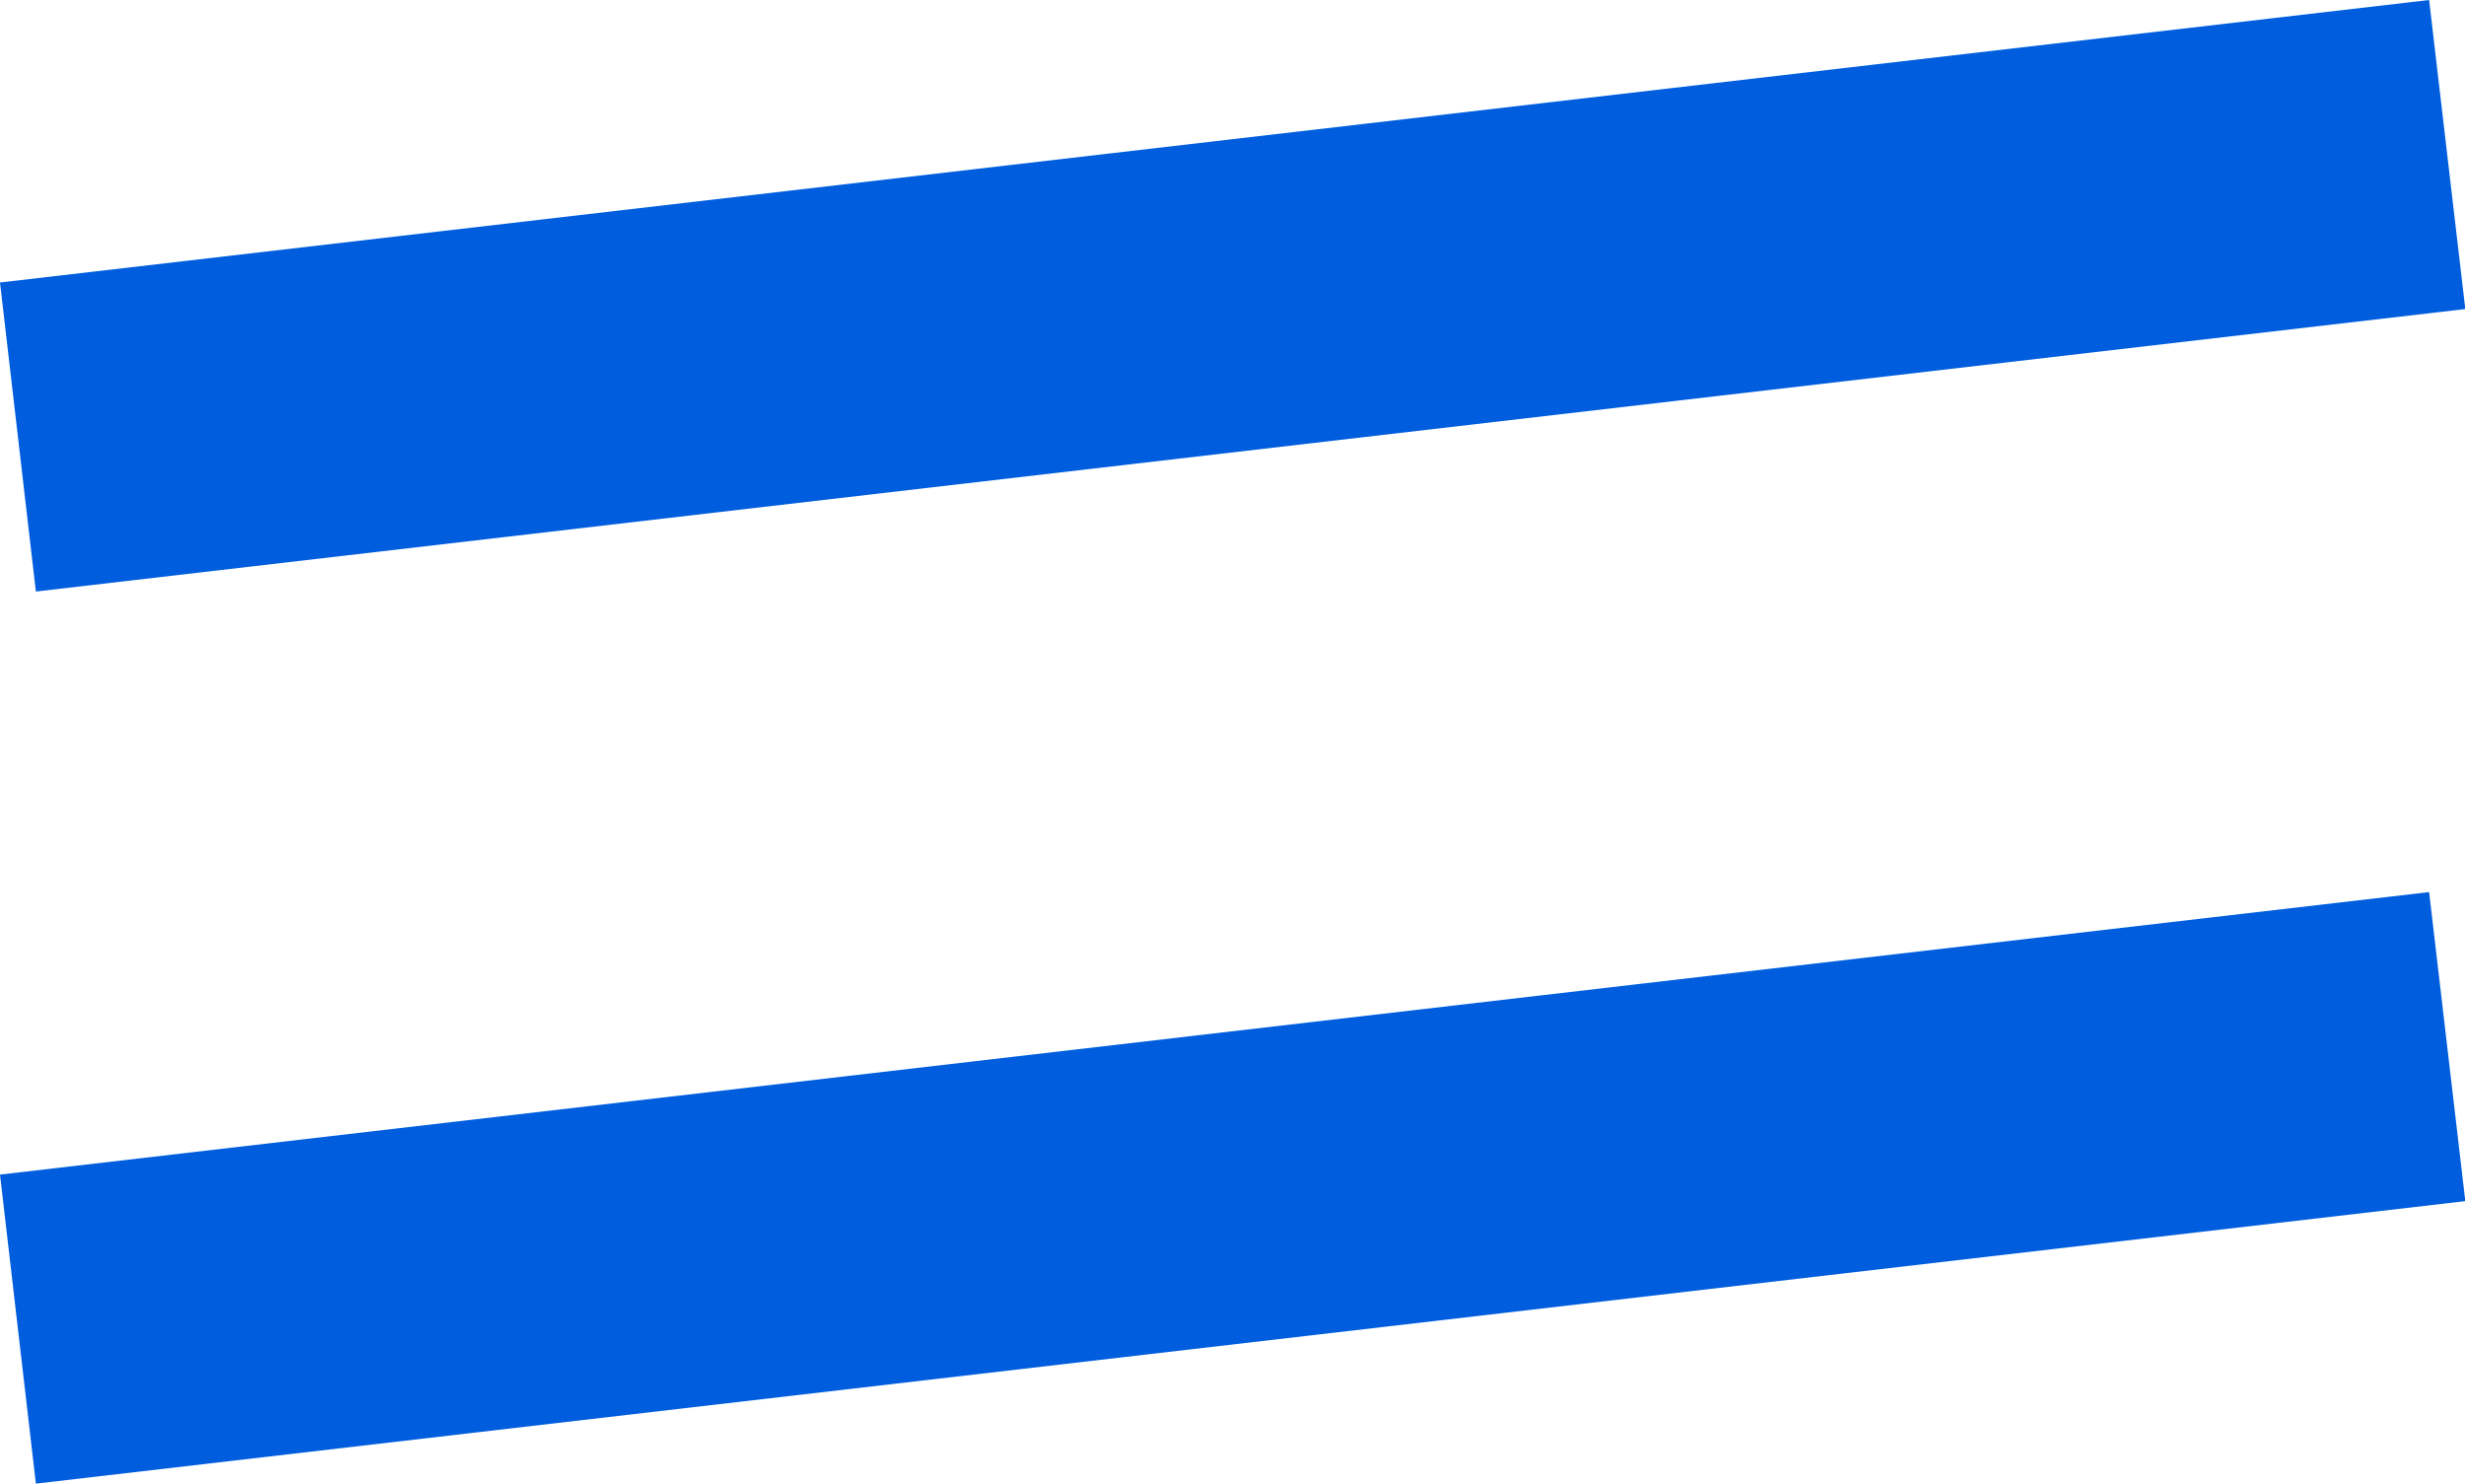
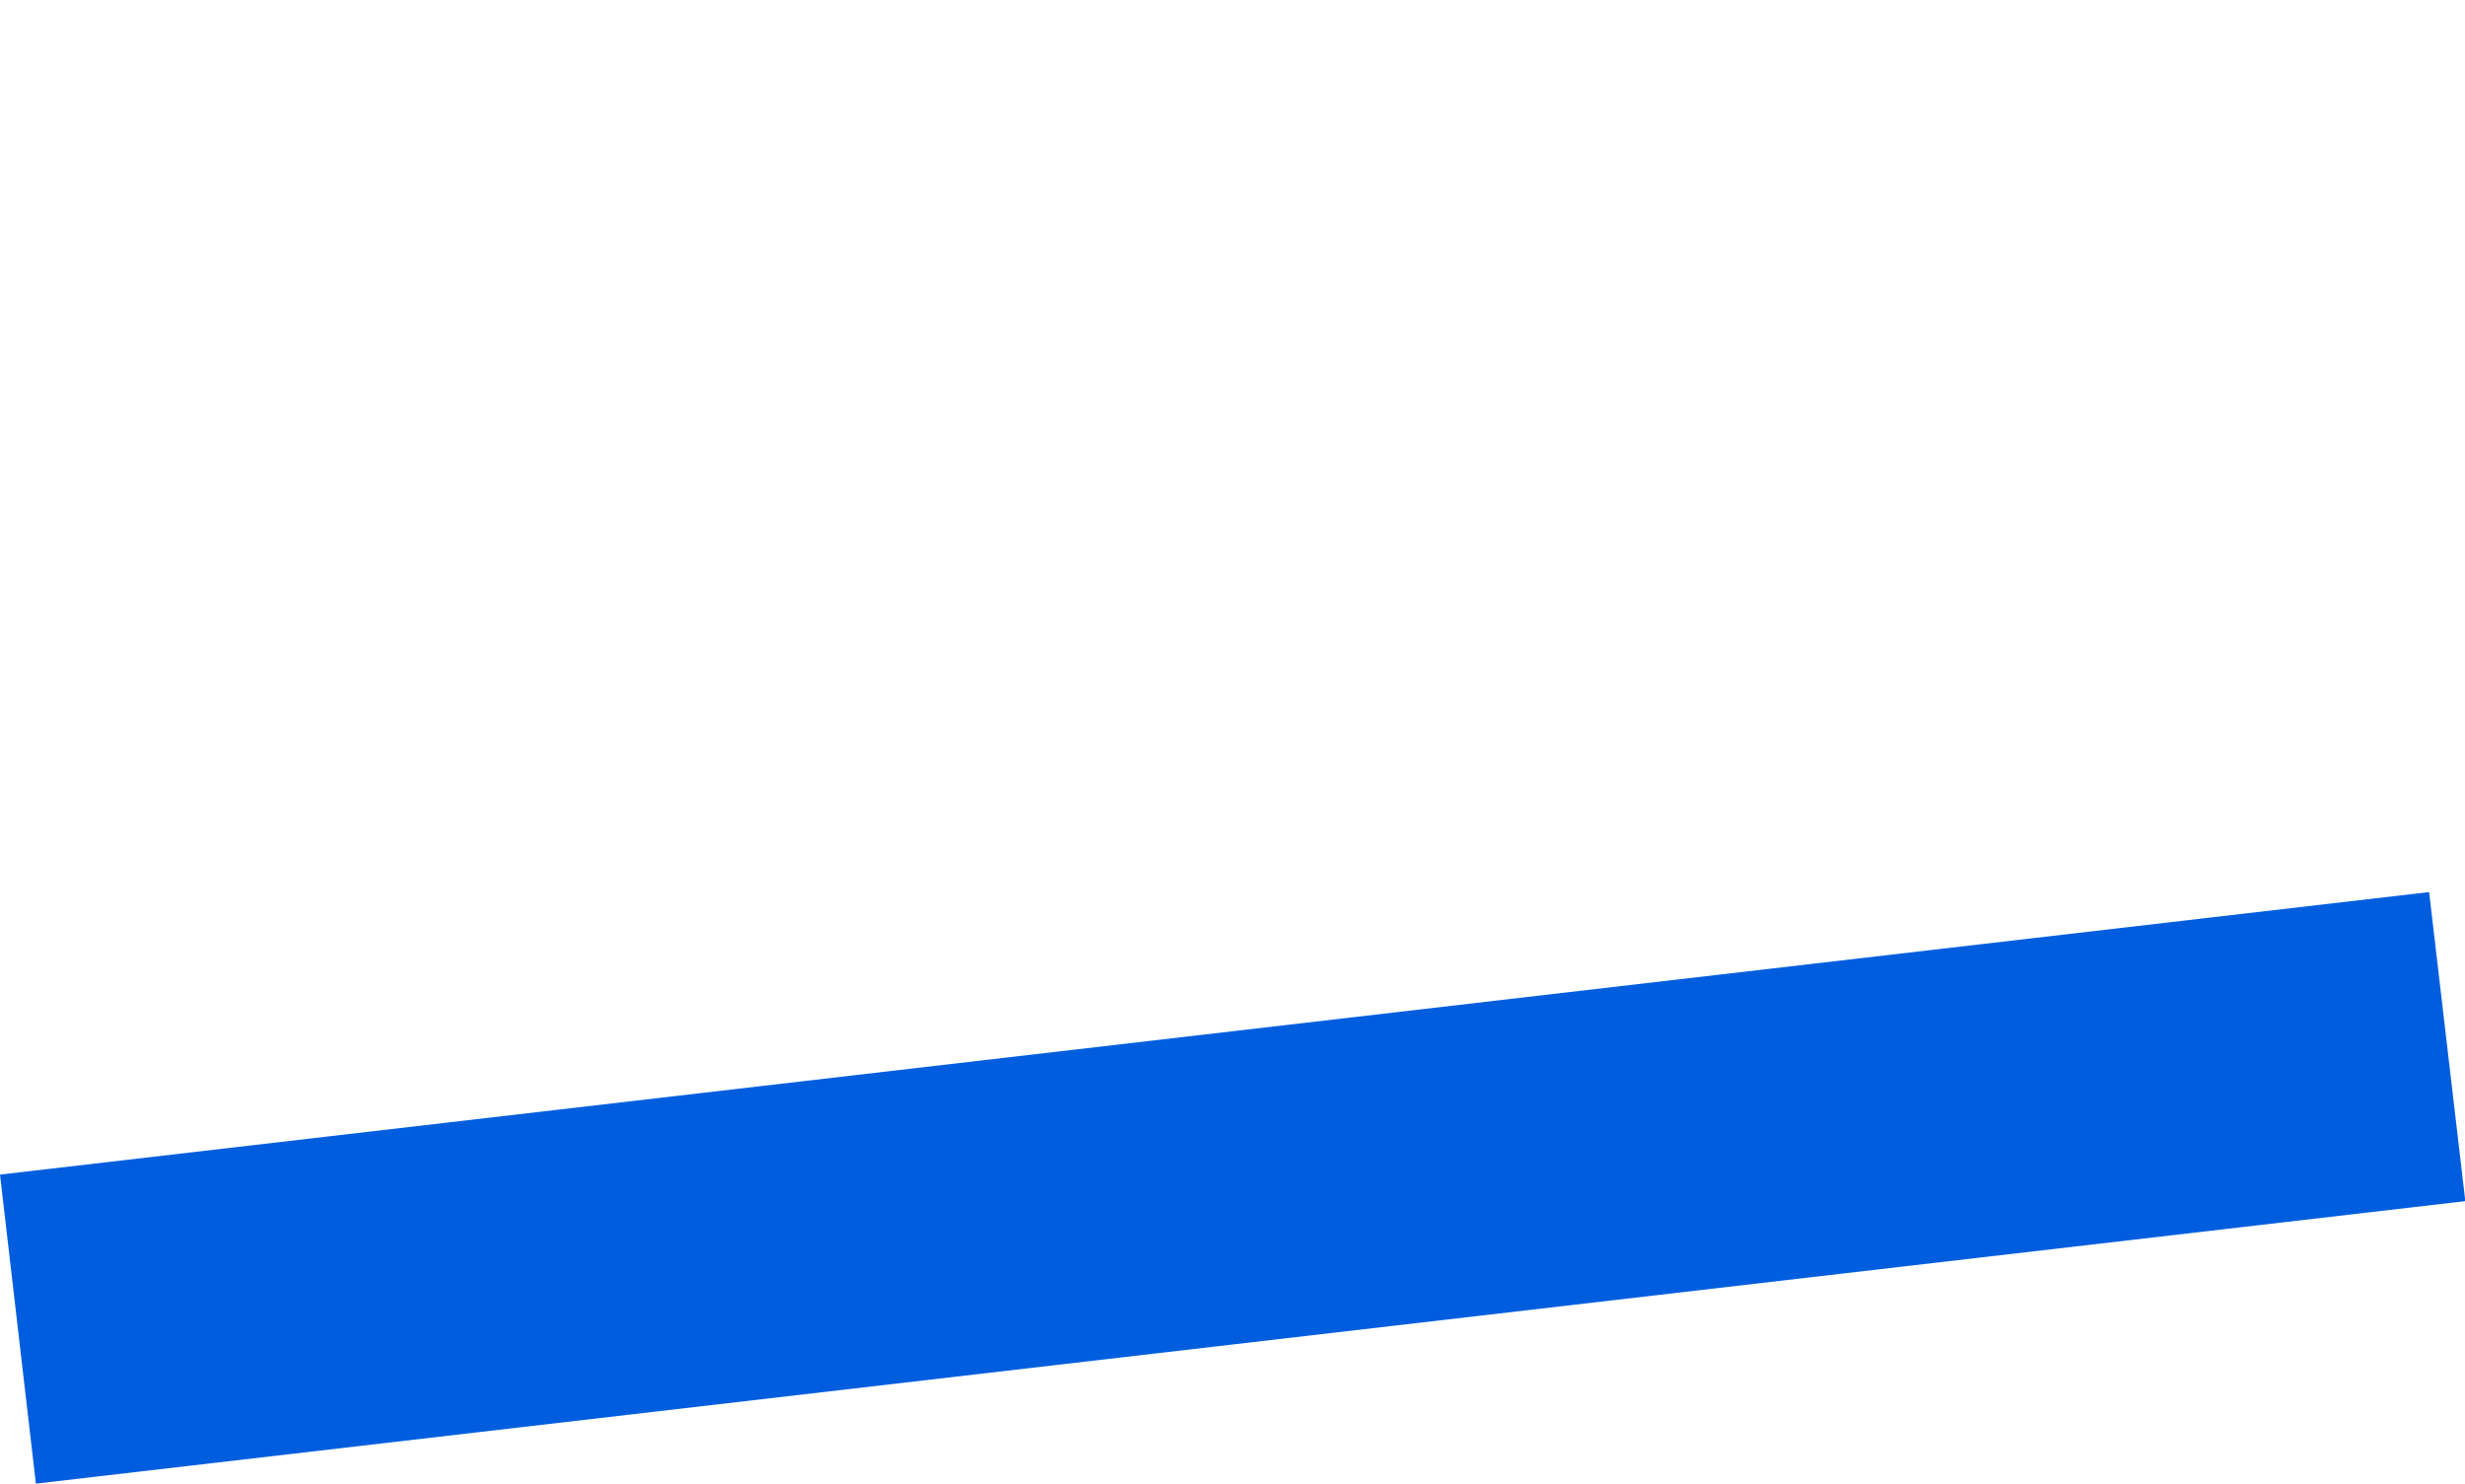
<svg xmlns="http://www.w3.org/2000/svg" width="23.77" height="14.306" viewBox="0 0 23.77 14.306">
  <g id="Groupe_120" data-name="Groupe 120" transform="translate(-14351.827 -2309.013)">
-     <path id="Tracé_13" data-name="Tracé 13" d="M.173,4.214l-.346-2.98L23.251-1.49,23.6,1.49Z" transform="translate(14352 2310.503)" fill="#005ede" />
    <path id="Tracé_14" data-name="Tracé 14" d="M.173,4.214l-.346-2.98L23.251-1.49,23.6,1.49Z" transform="translate(14352 2319.105)" fill="#005ede" />
  </g>
</svg>